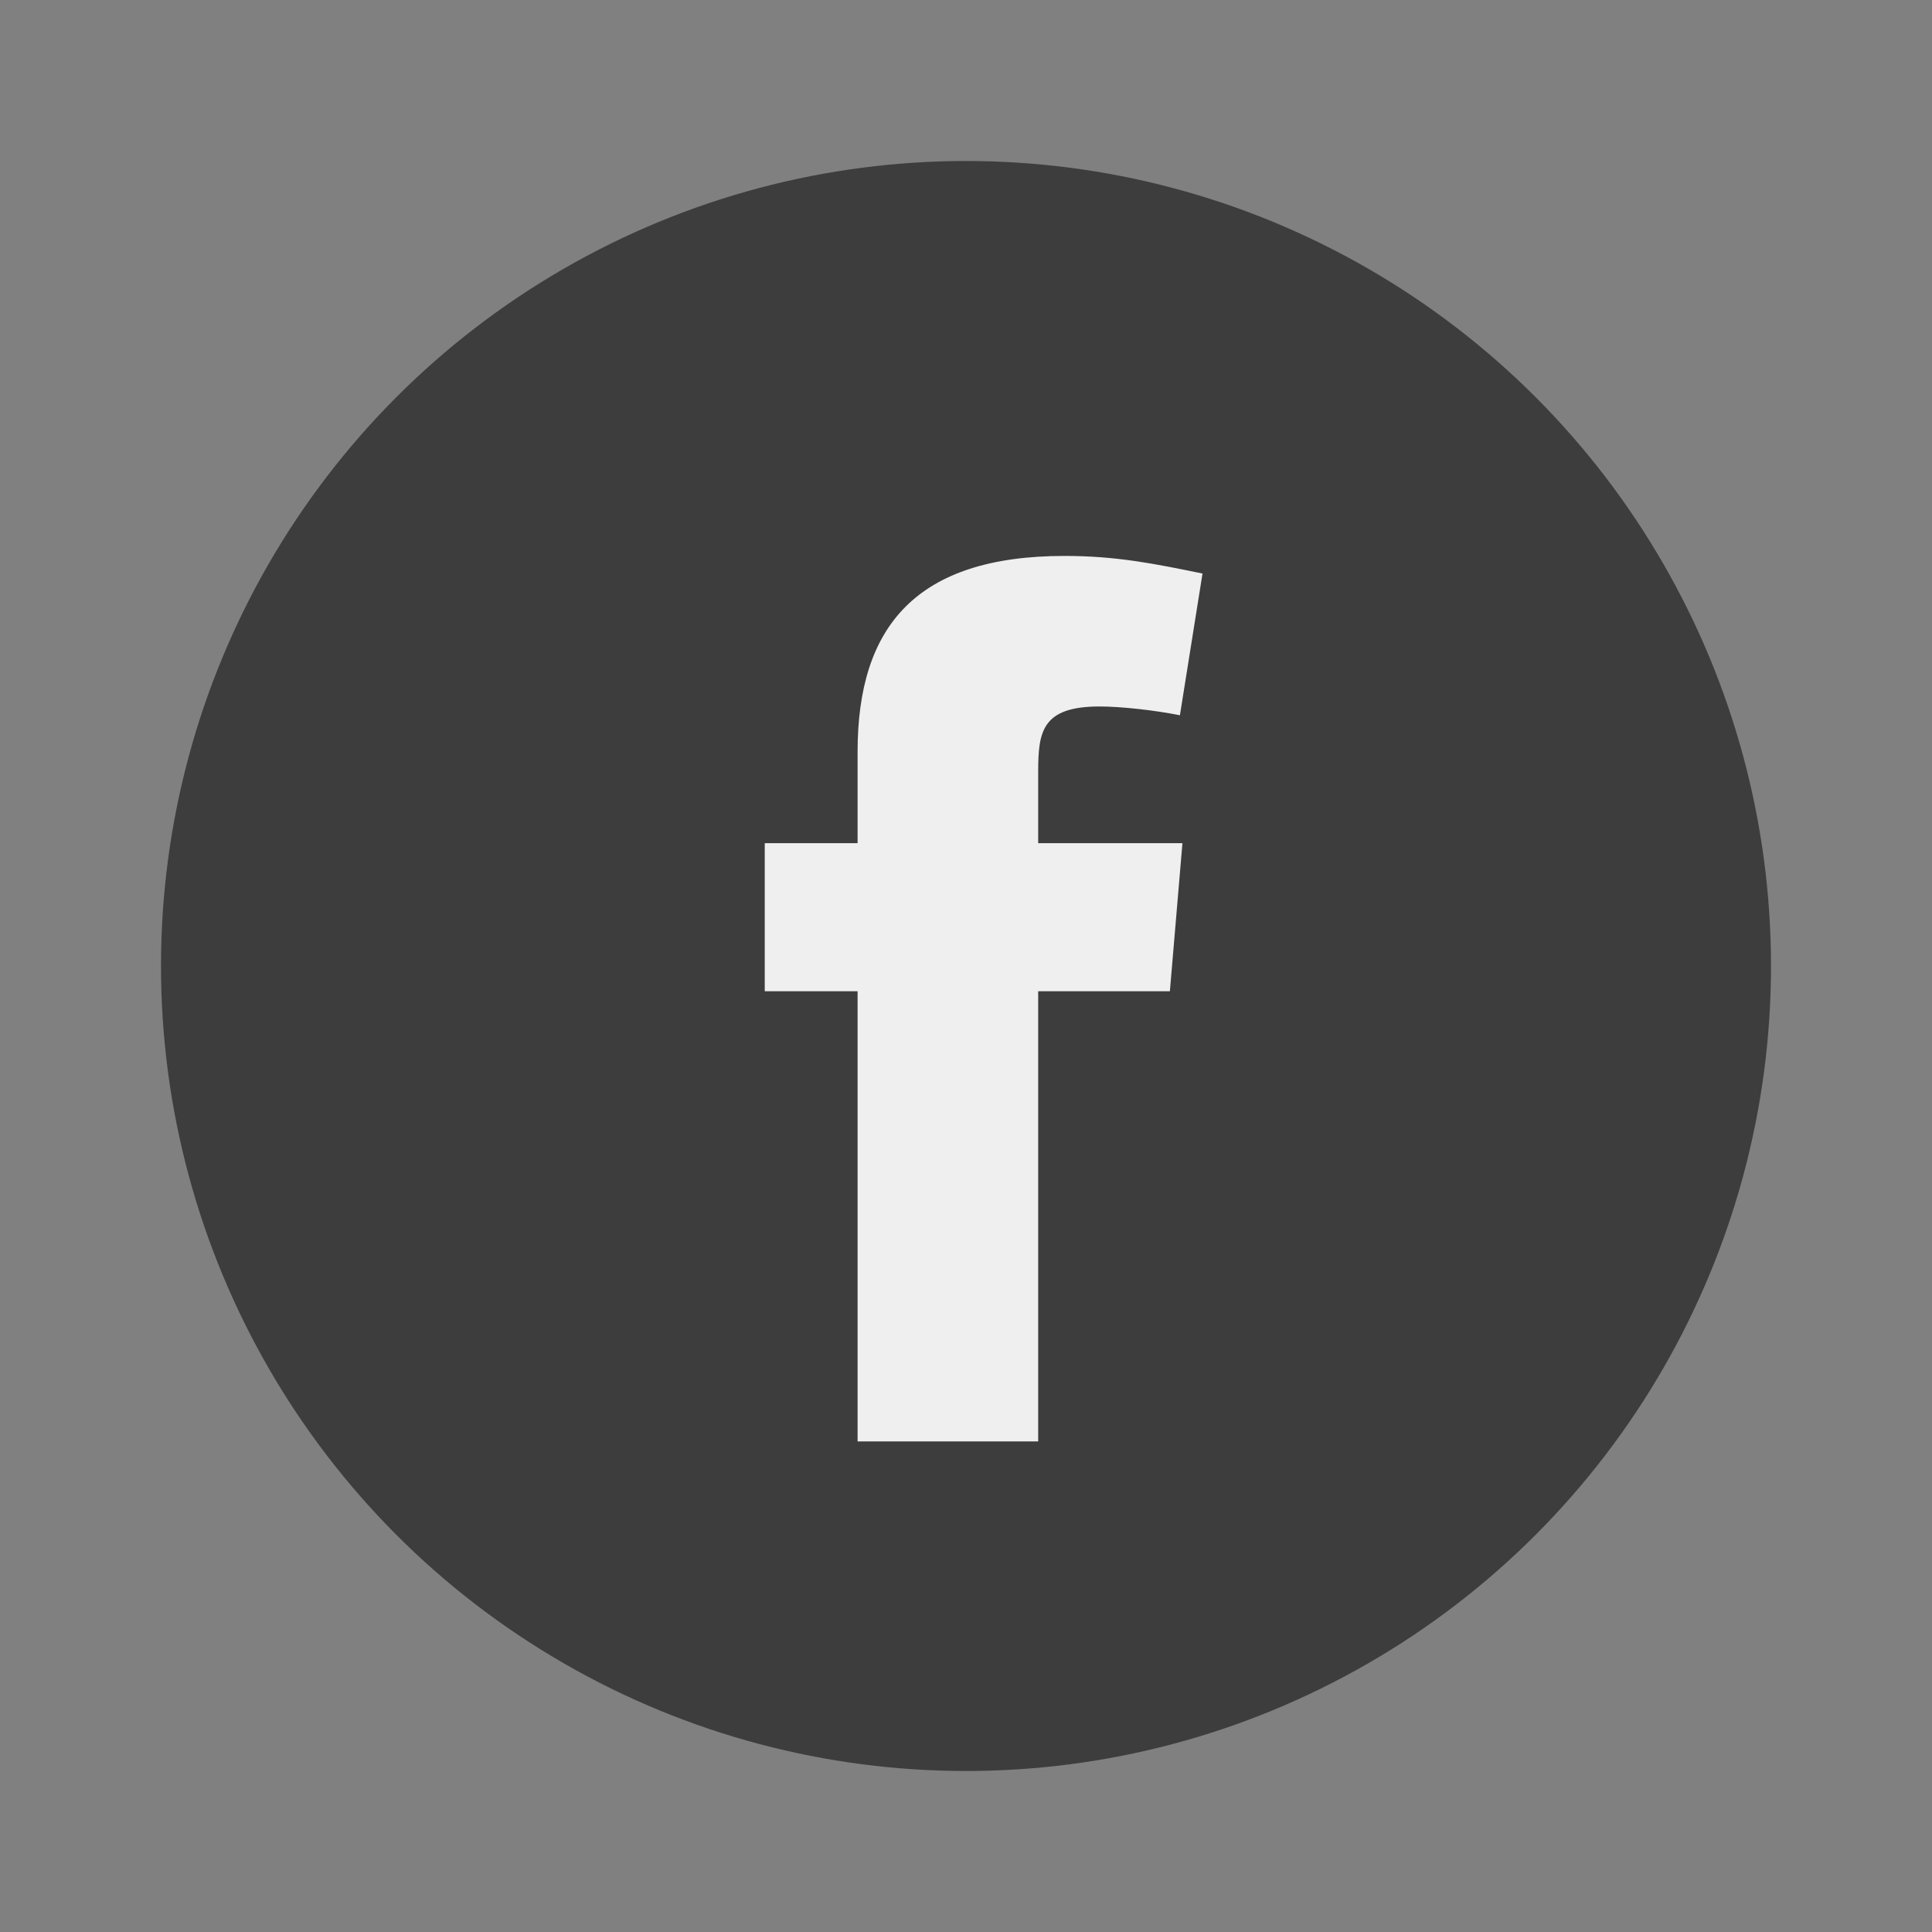
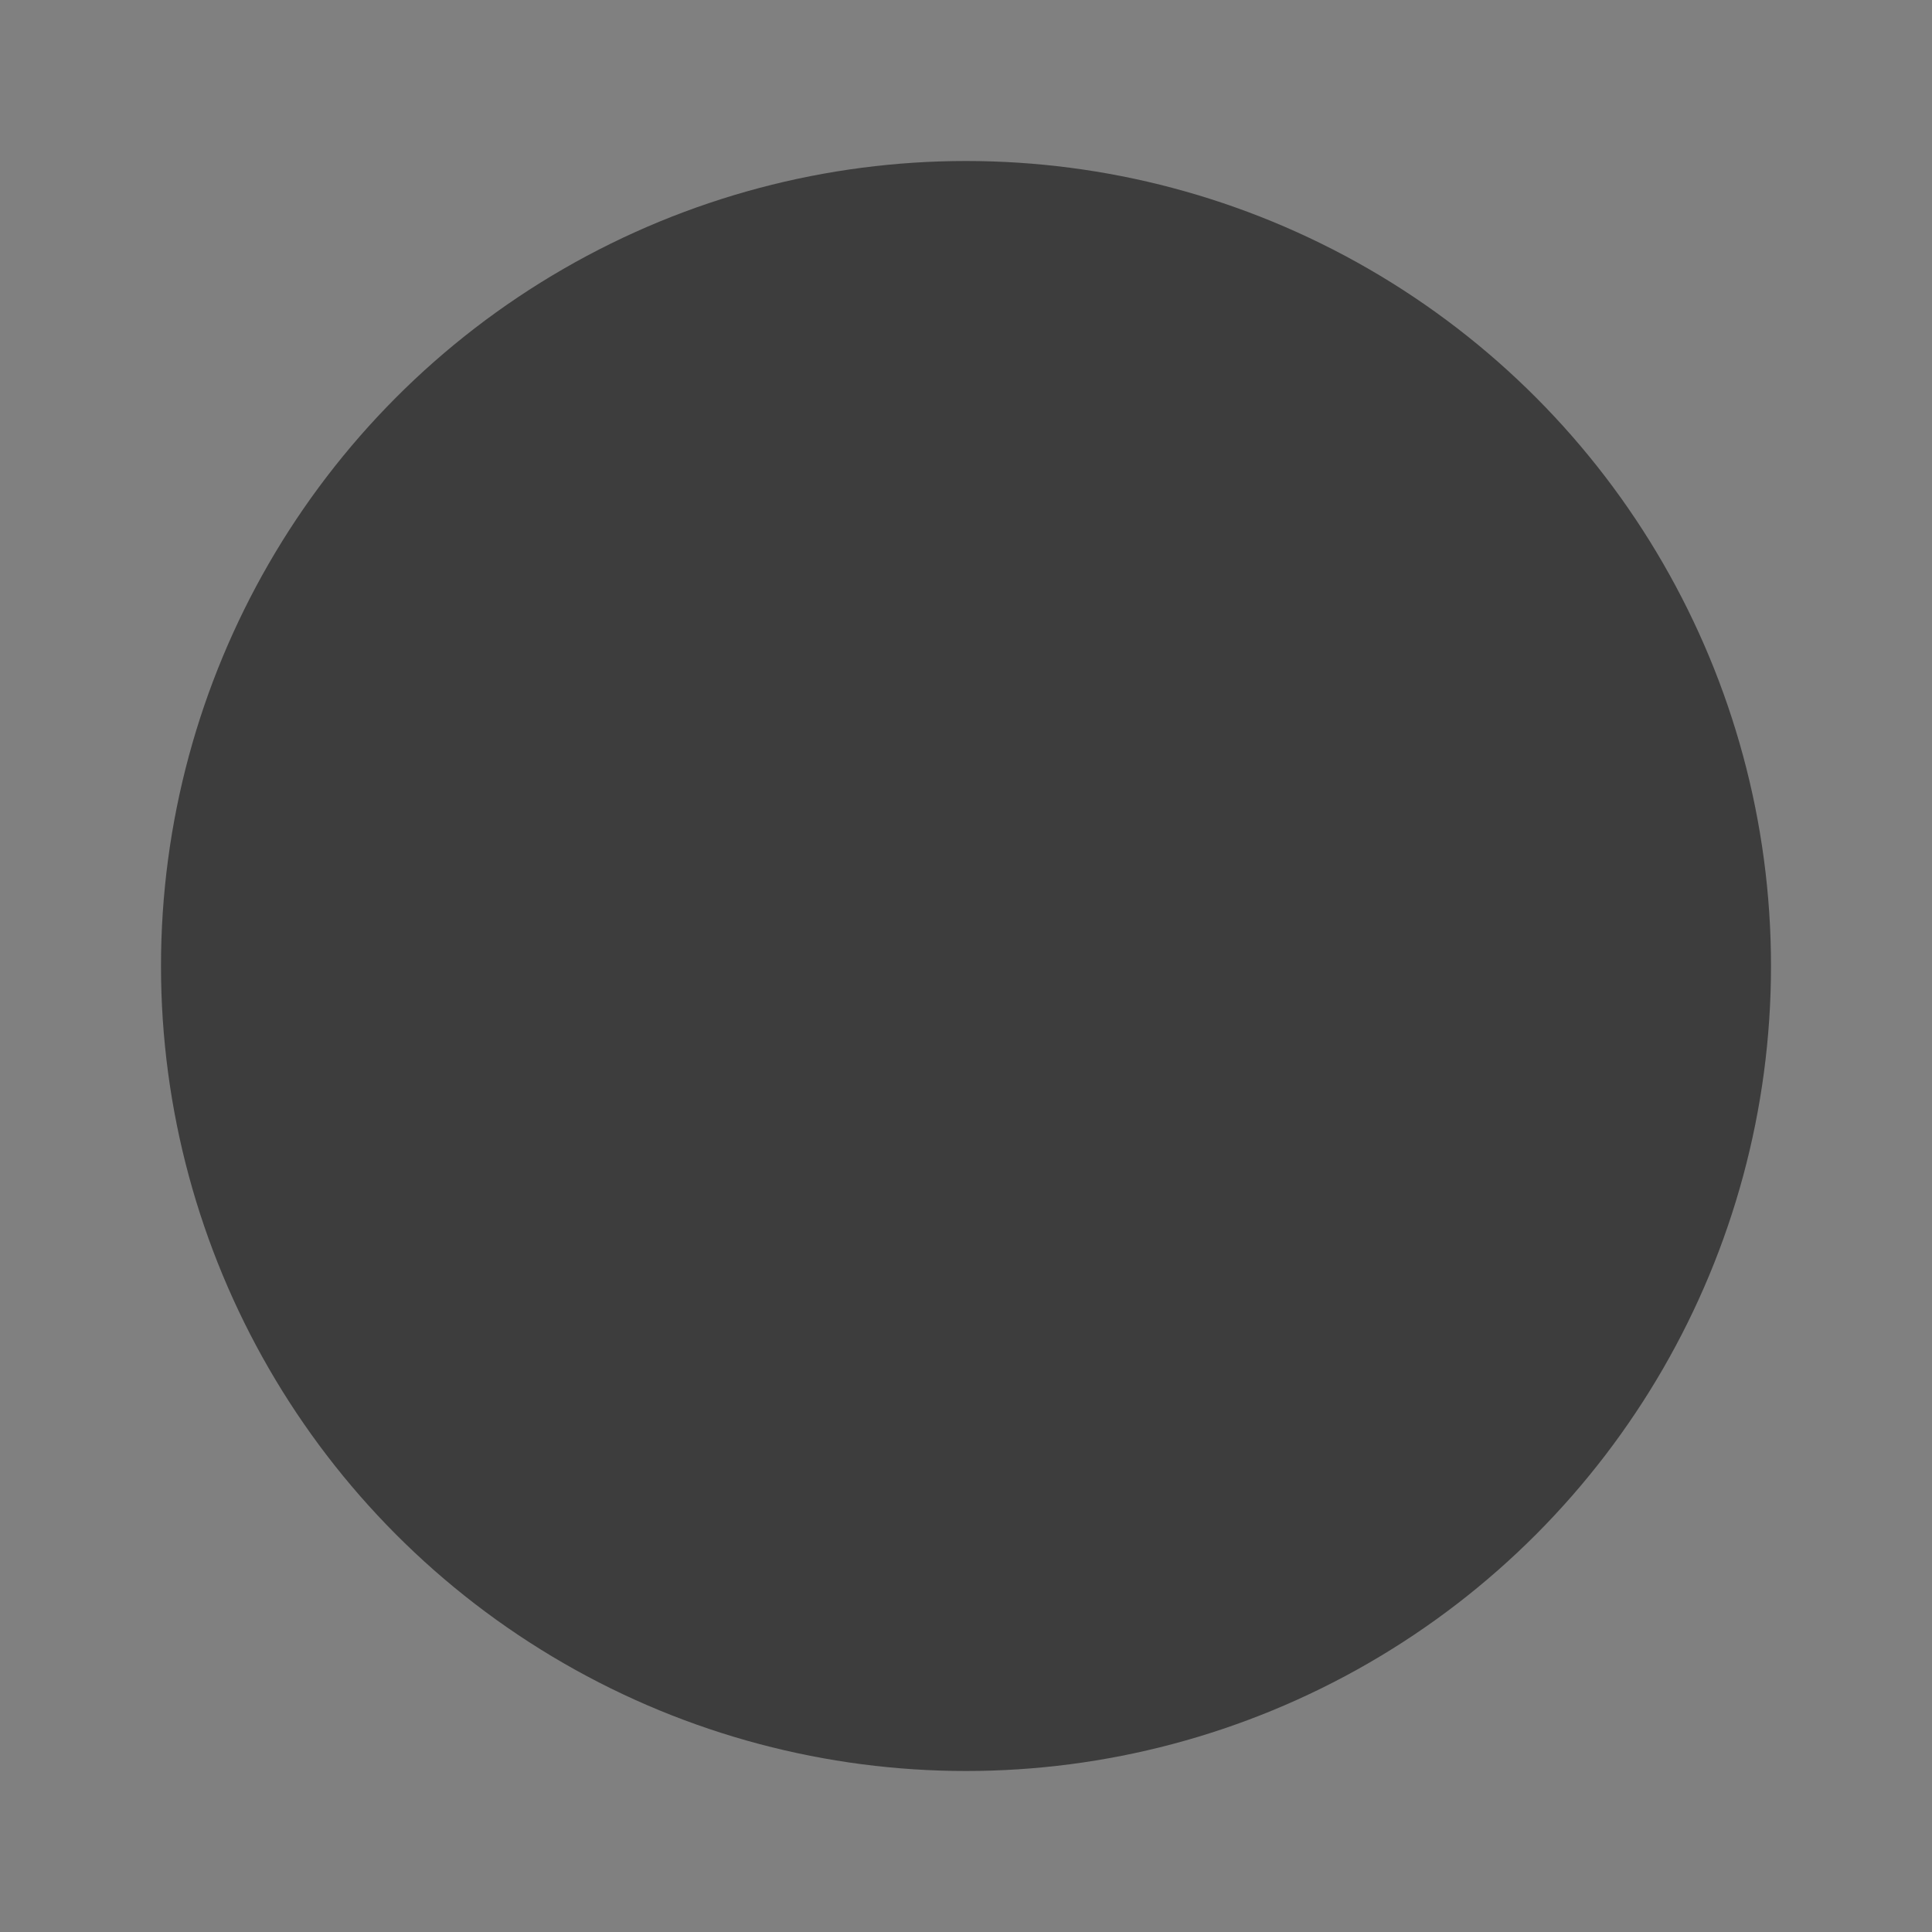
<svg xmlns="http://www.w3.org/2000/svg" width="36" height="36" viewBox="0 0 36 36" fill="none">
  <rect x="0" y="0" width="36" height="36" fill="#808080" stroke="none" />
  <g opacity="0.87">
    <circle cx="18" cy="18" r="15" fill="#333333" />
-     <path fill-rule="evenodd" clip-rule="evenodd" d="M21.986 13.328C21.519 13.234 20.887 13.164 20.49 13.164C19.415 13.164 19.345 13.632 19.345 14.38V15.711H22.033L21.799 18.47H19.345V26.859H15.98V18.47H14.25V15.711H15.98V14.005C15.98 11.668 17.078 10.359 19.836 10.359C20.794 10.359 21.495 10.5 22.407 10.687L21.986 13.328Z" fill="white" />
  </g>
</svg>